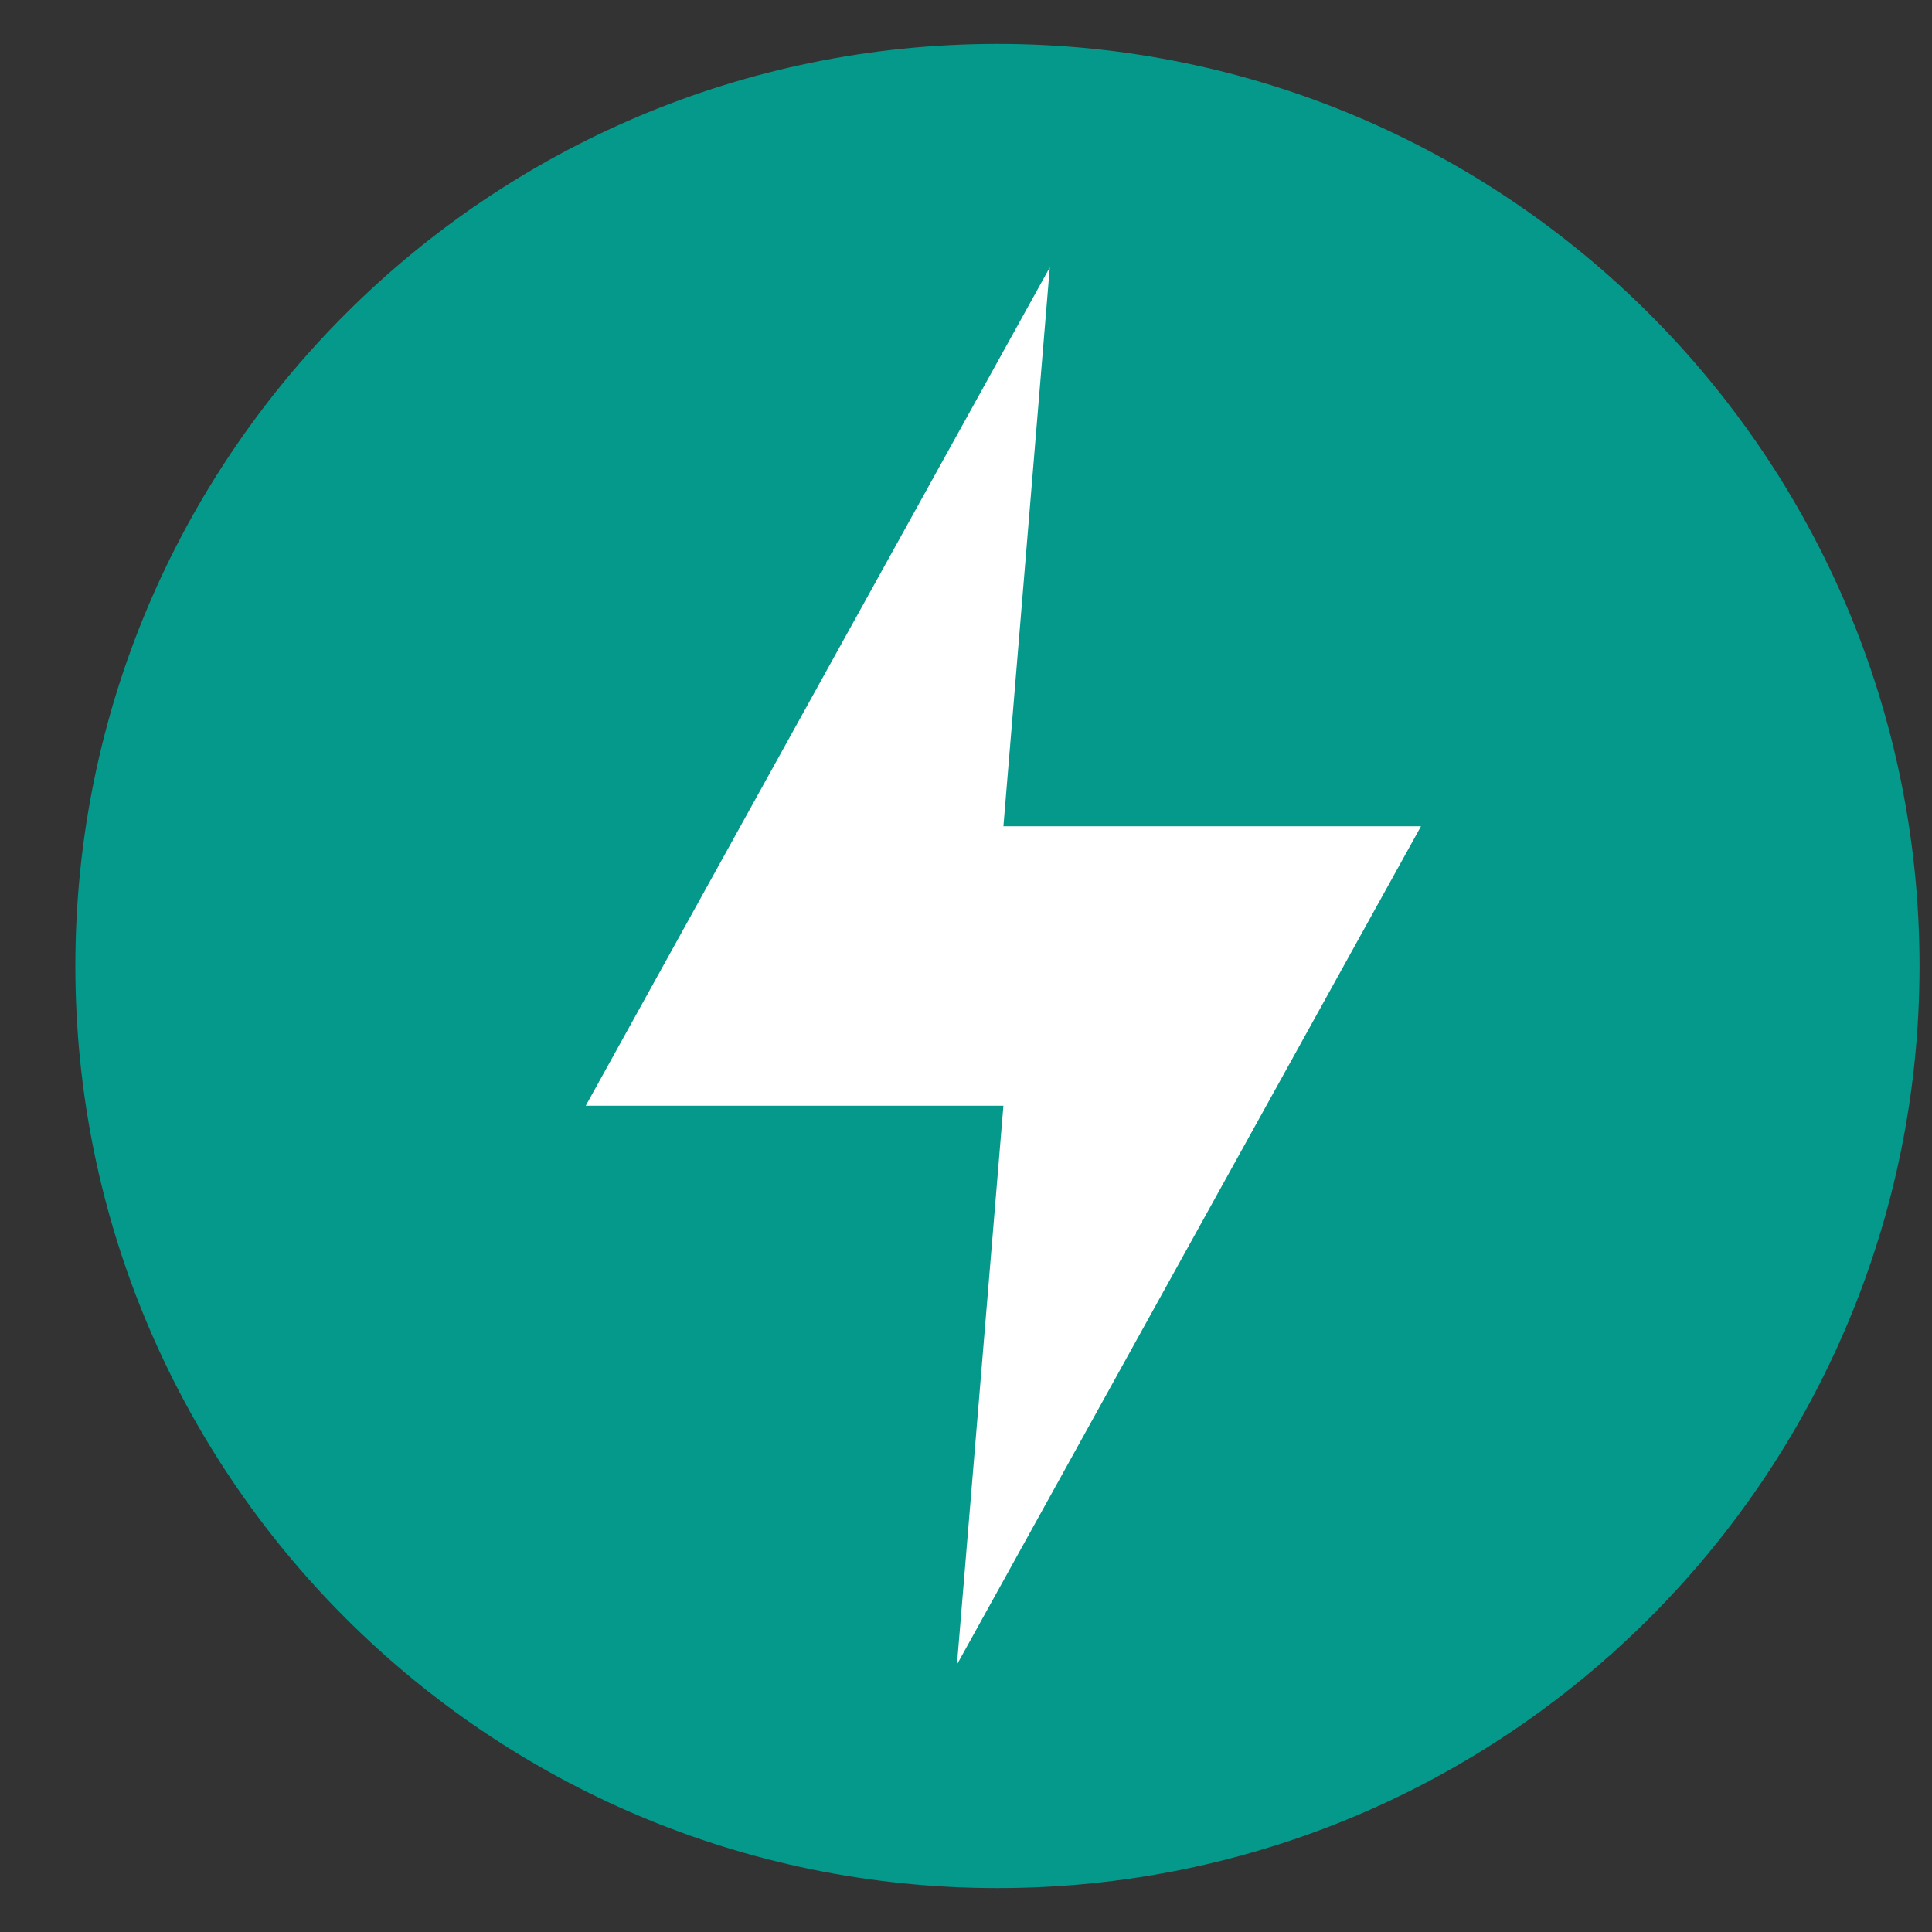
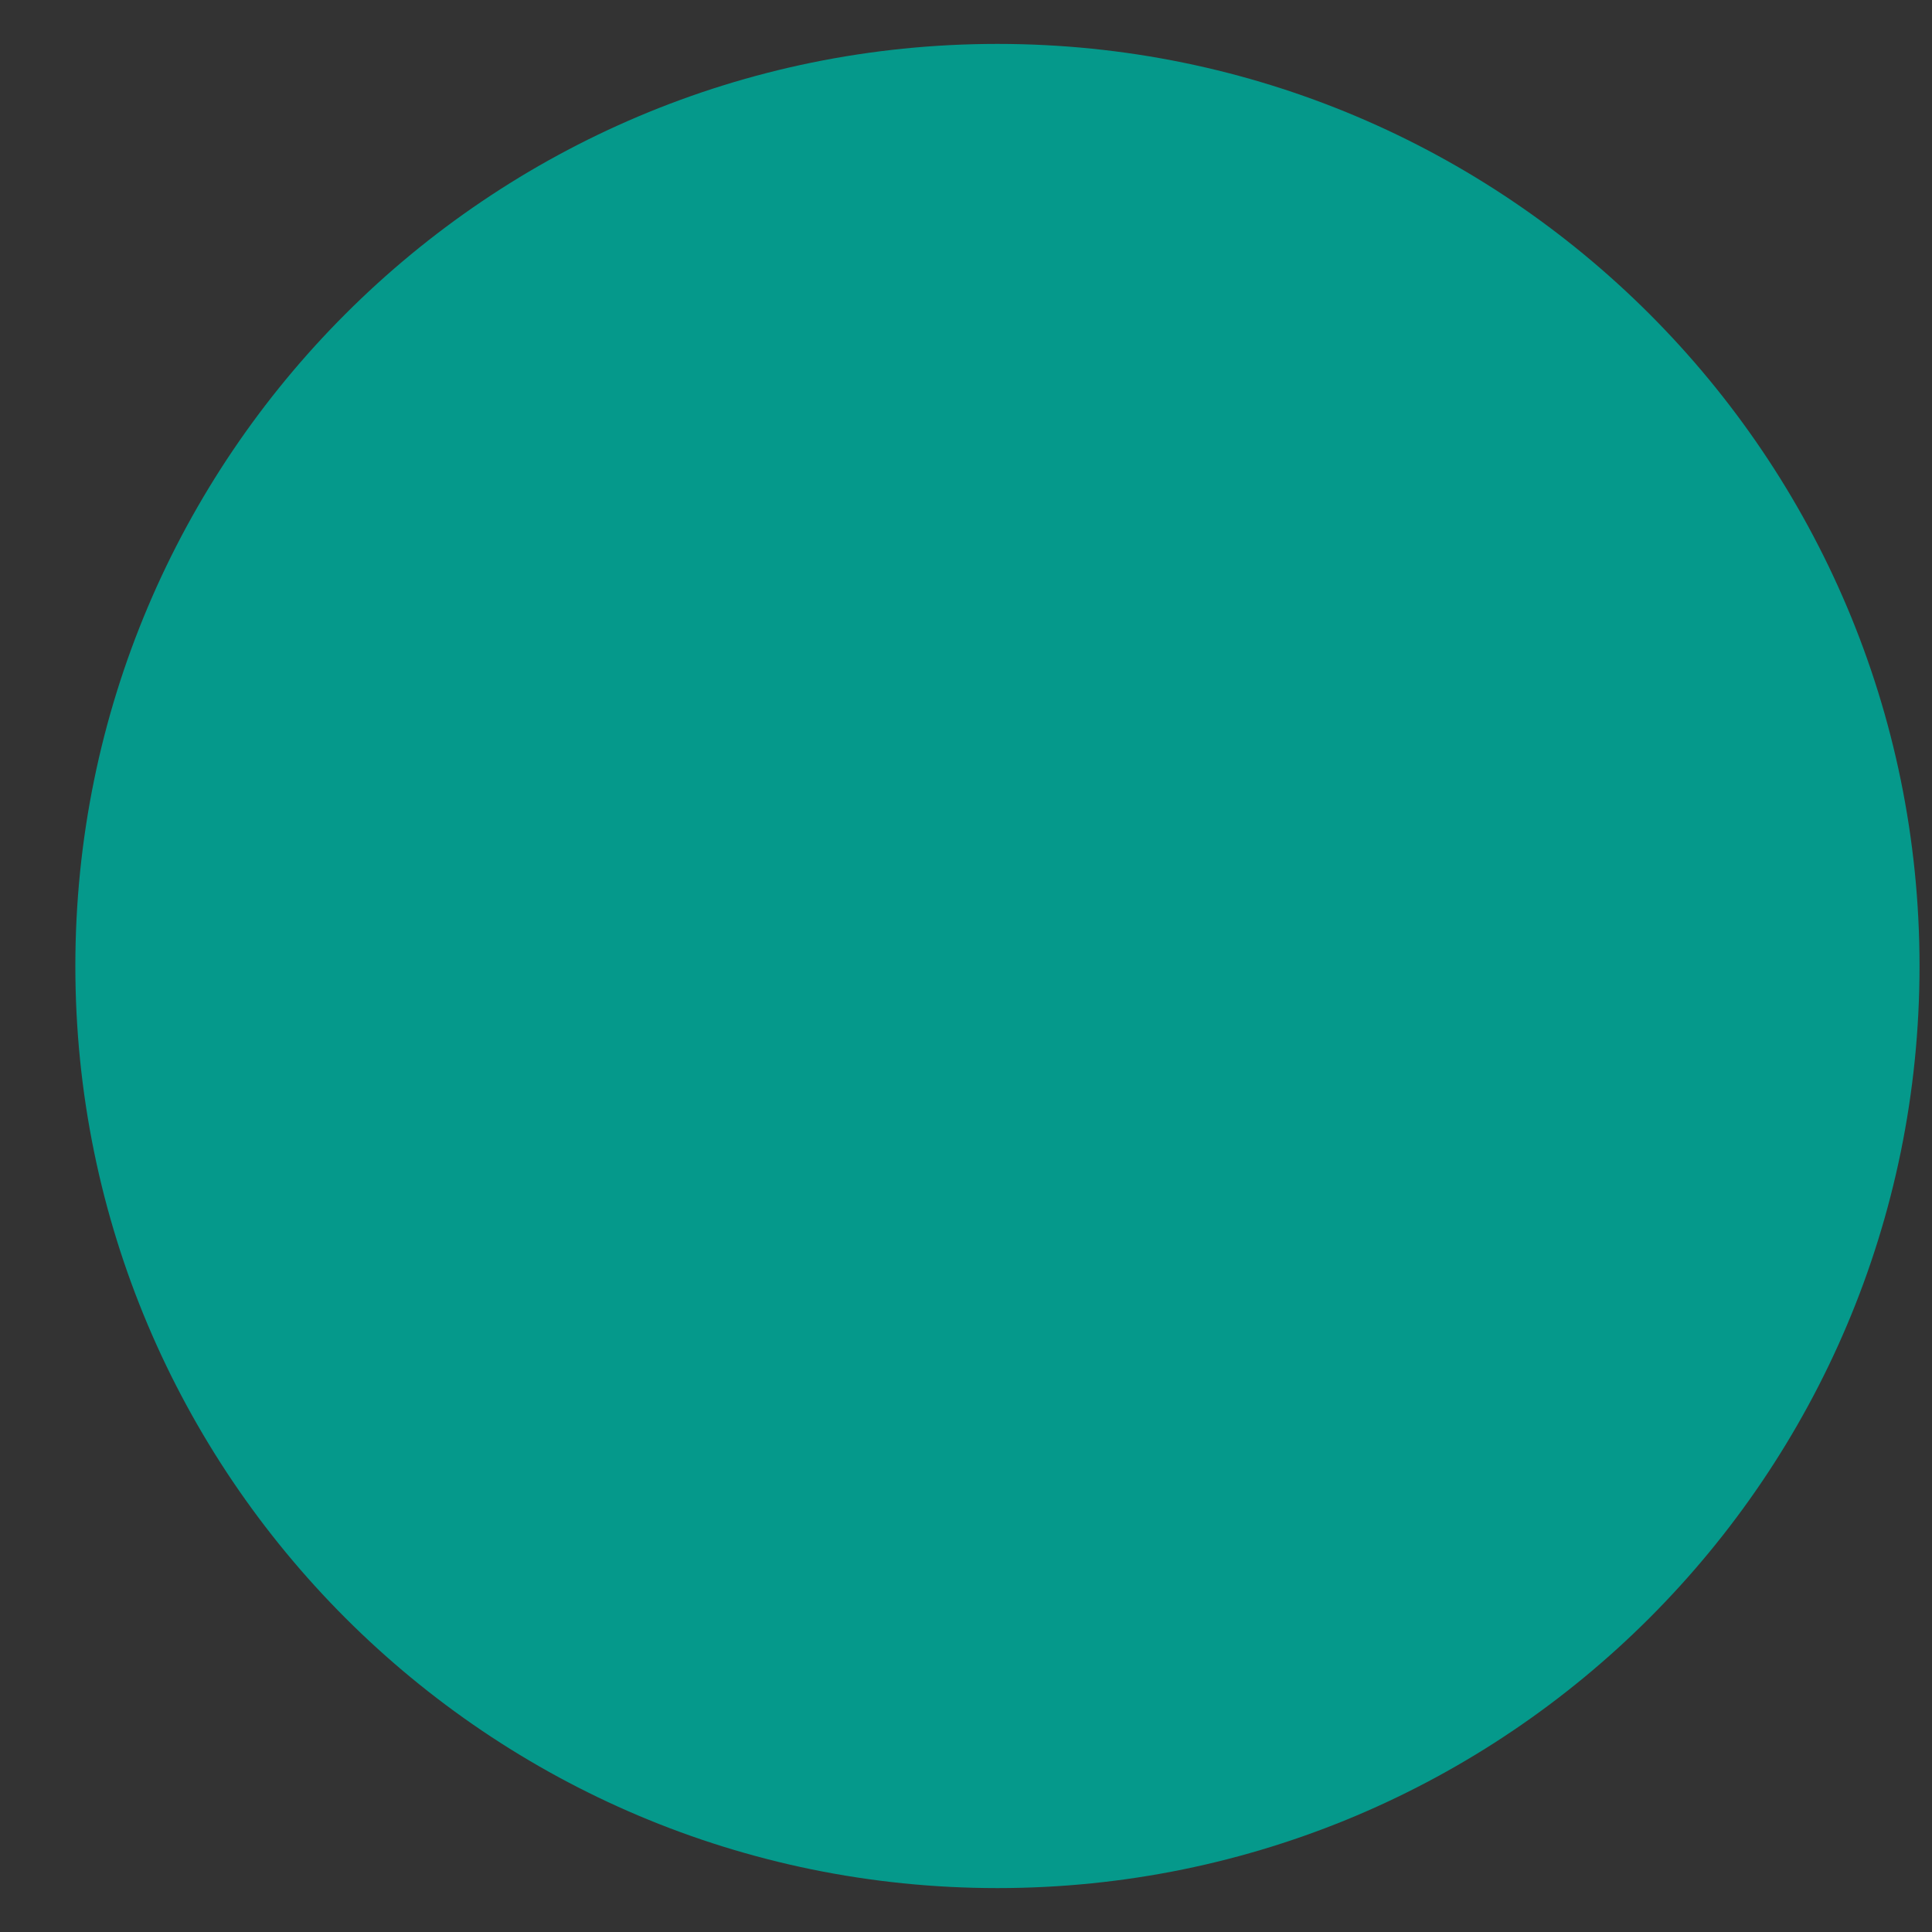
<svg xmlns="http://www.w3.org/2000/svg" width="22" height="22" viewBox="0 0 22 22" fill="none">
  <rect x="0" y="0" width="22" height="22" fill="#333333" stroke="none" />
  <g clip-path="url(#clip0_3811_5693)">
-     <path d="M11.358 21.5C17.157 21.5 21.858 16.799 21.858 11C21.858 5.201 17.157 0.5 11.358 0.5C5.559 0.5 0.858 5.201 0.858 11C0.858 16.799 5.559 21.5 11.358 21.5Z" fill="#05998B" />
-     <path d="M11.954 3.045L6.67 12.591H11.426L10.897 18.954L16.181 9.409H11.426L11.954 3.045Z" fill="white" />
+     <path d="M11.358 21.5C17.157 21.5 21.858 16.799 21.858 11C21.858 5.201 17.157 0.5 11.358 0.5C5.559 0.5 0.858 5.201 0.858 11C0.858 16.799 5.559 21.5 11.358 21.5" fill="#05998B" />
  </g>
  <defs>
    <clipPath id="clip0_3811_5693">
      <rect width="21" height="21" fill="white" transform="translate(0.858 0.5)" />
    </clipPath>
  </defs>
</svg>